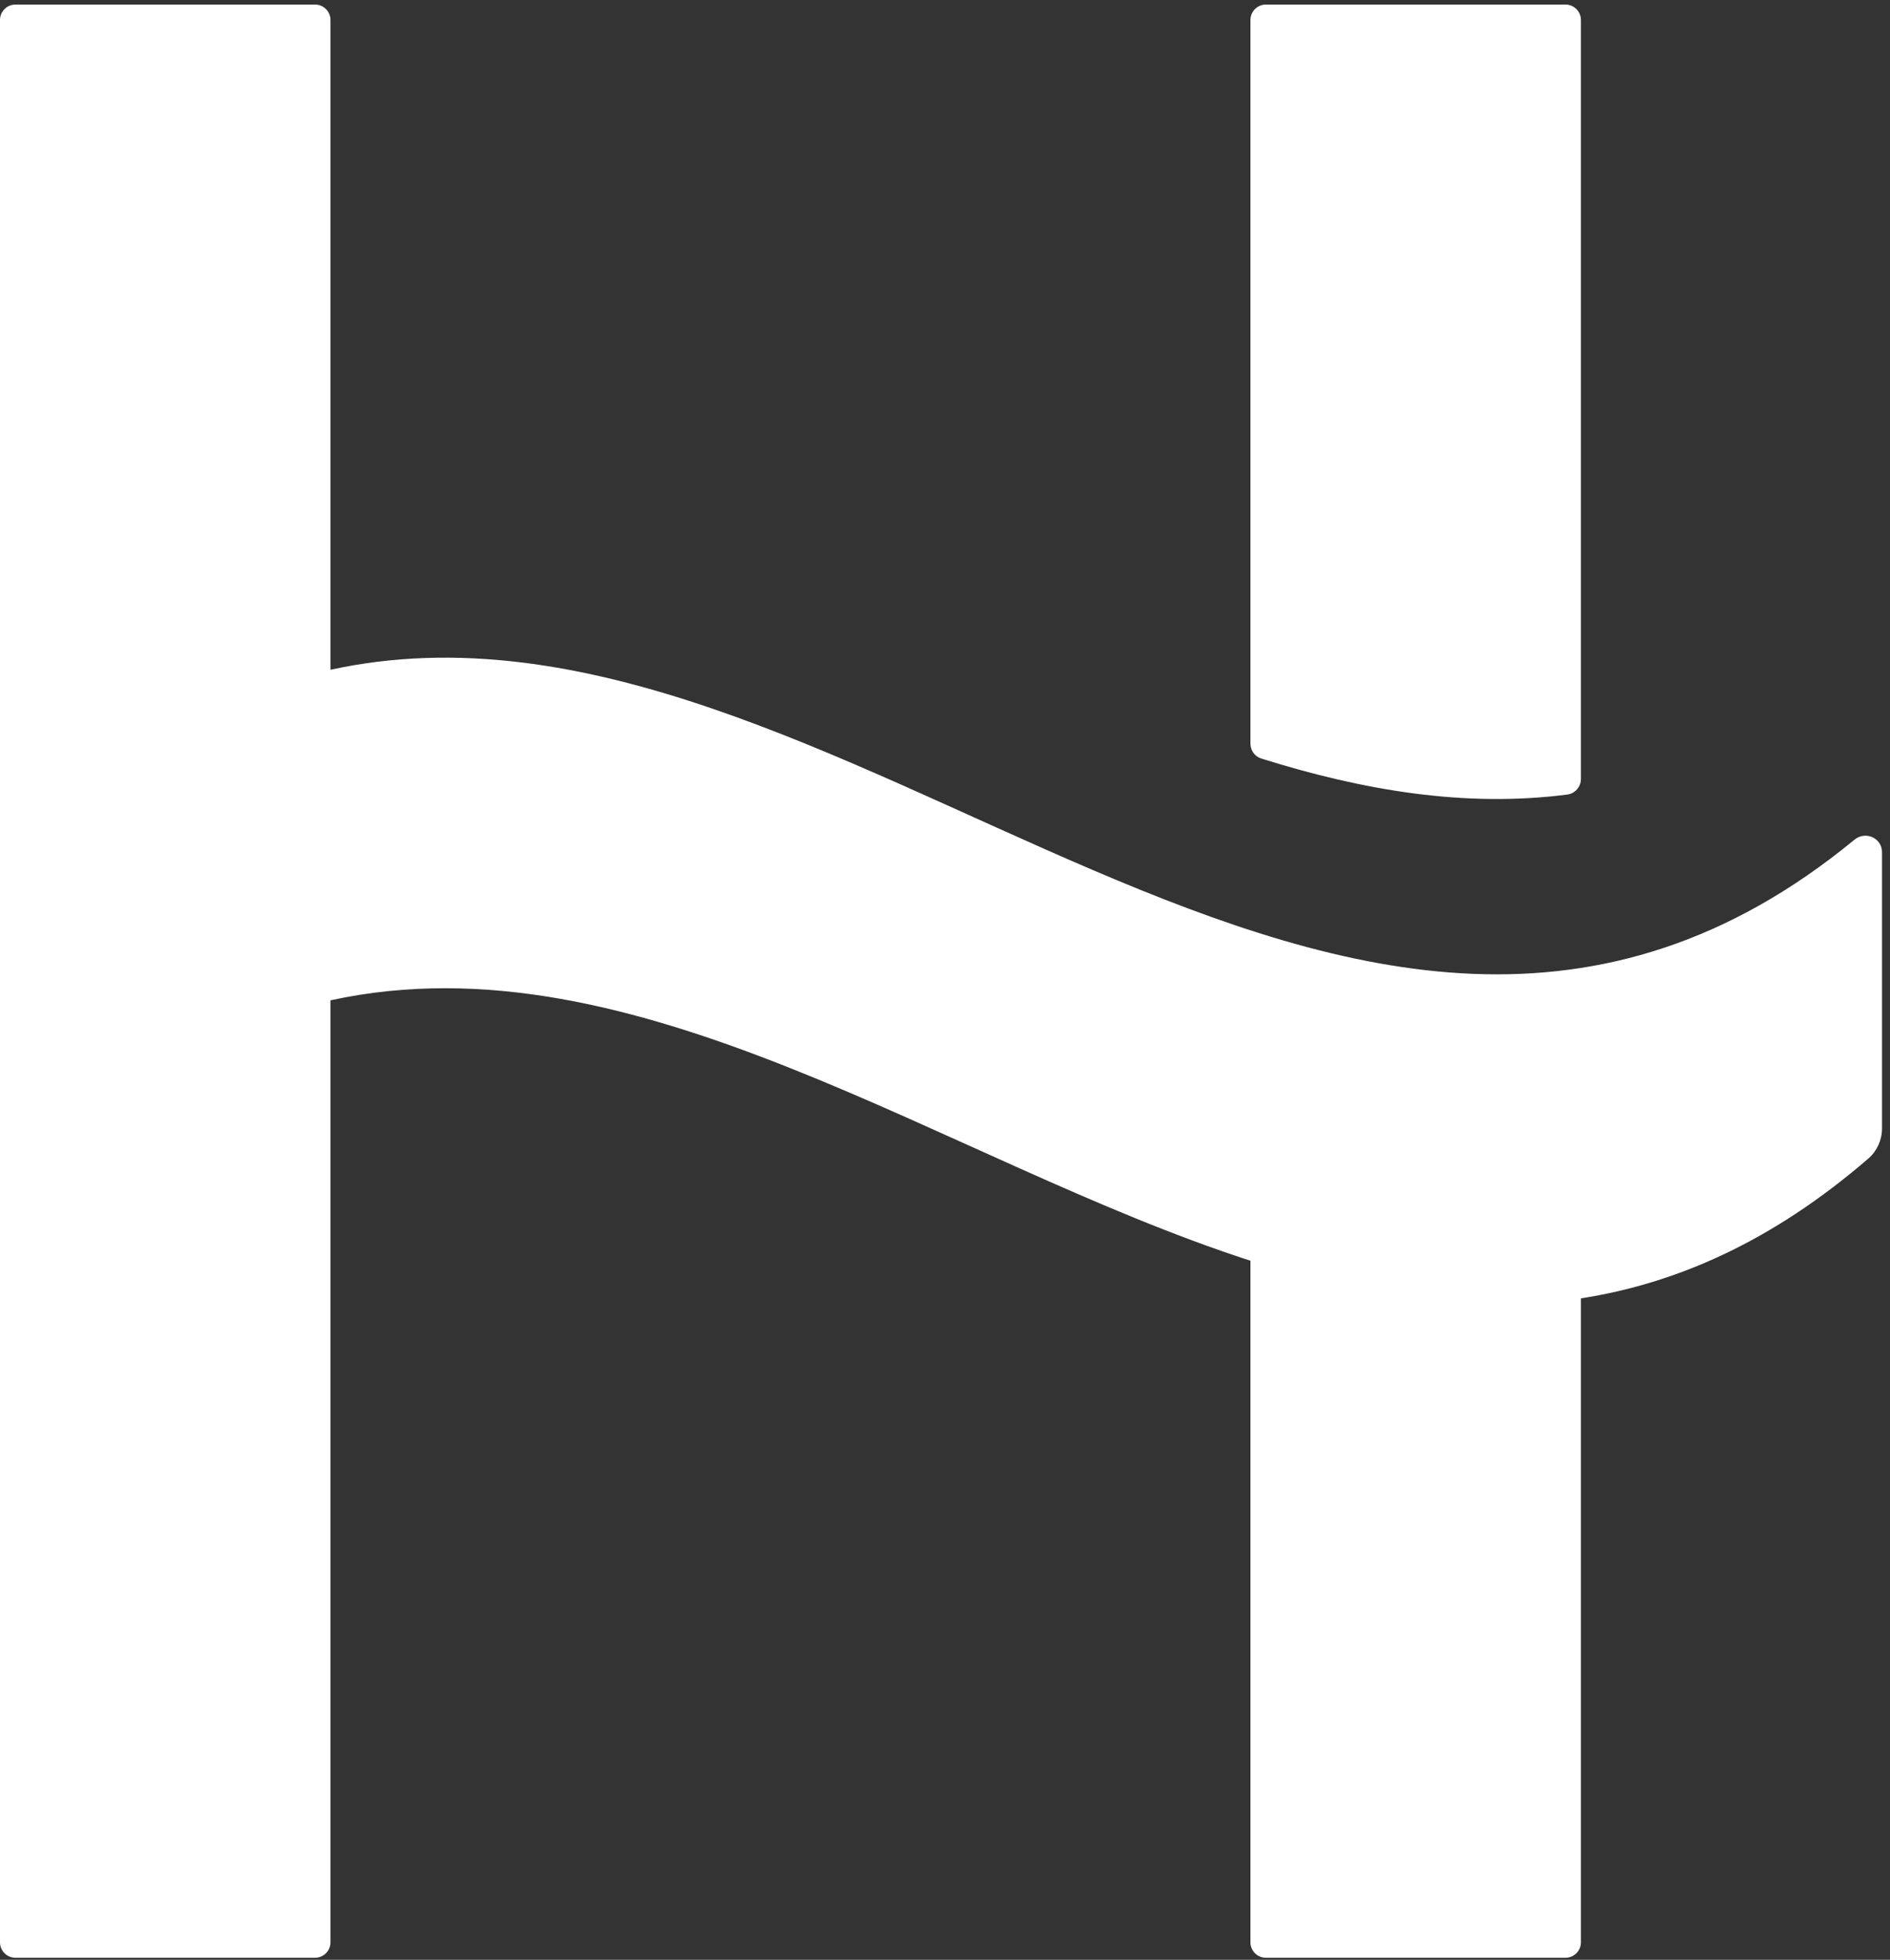
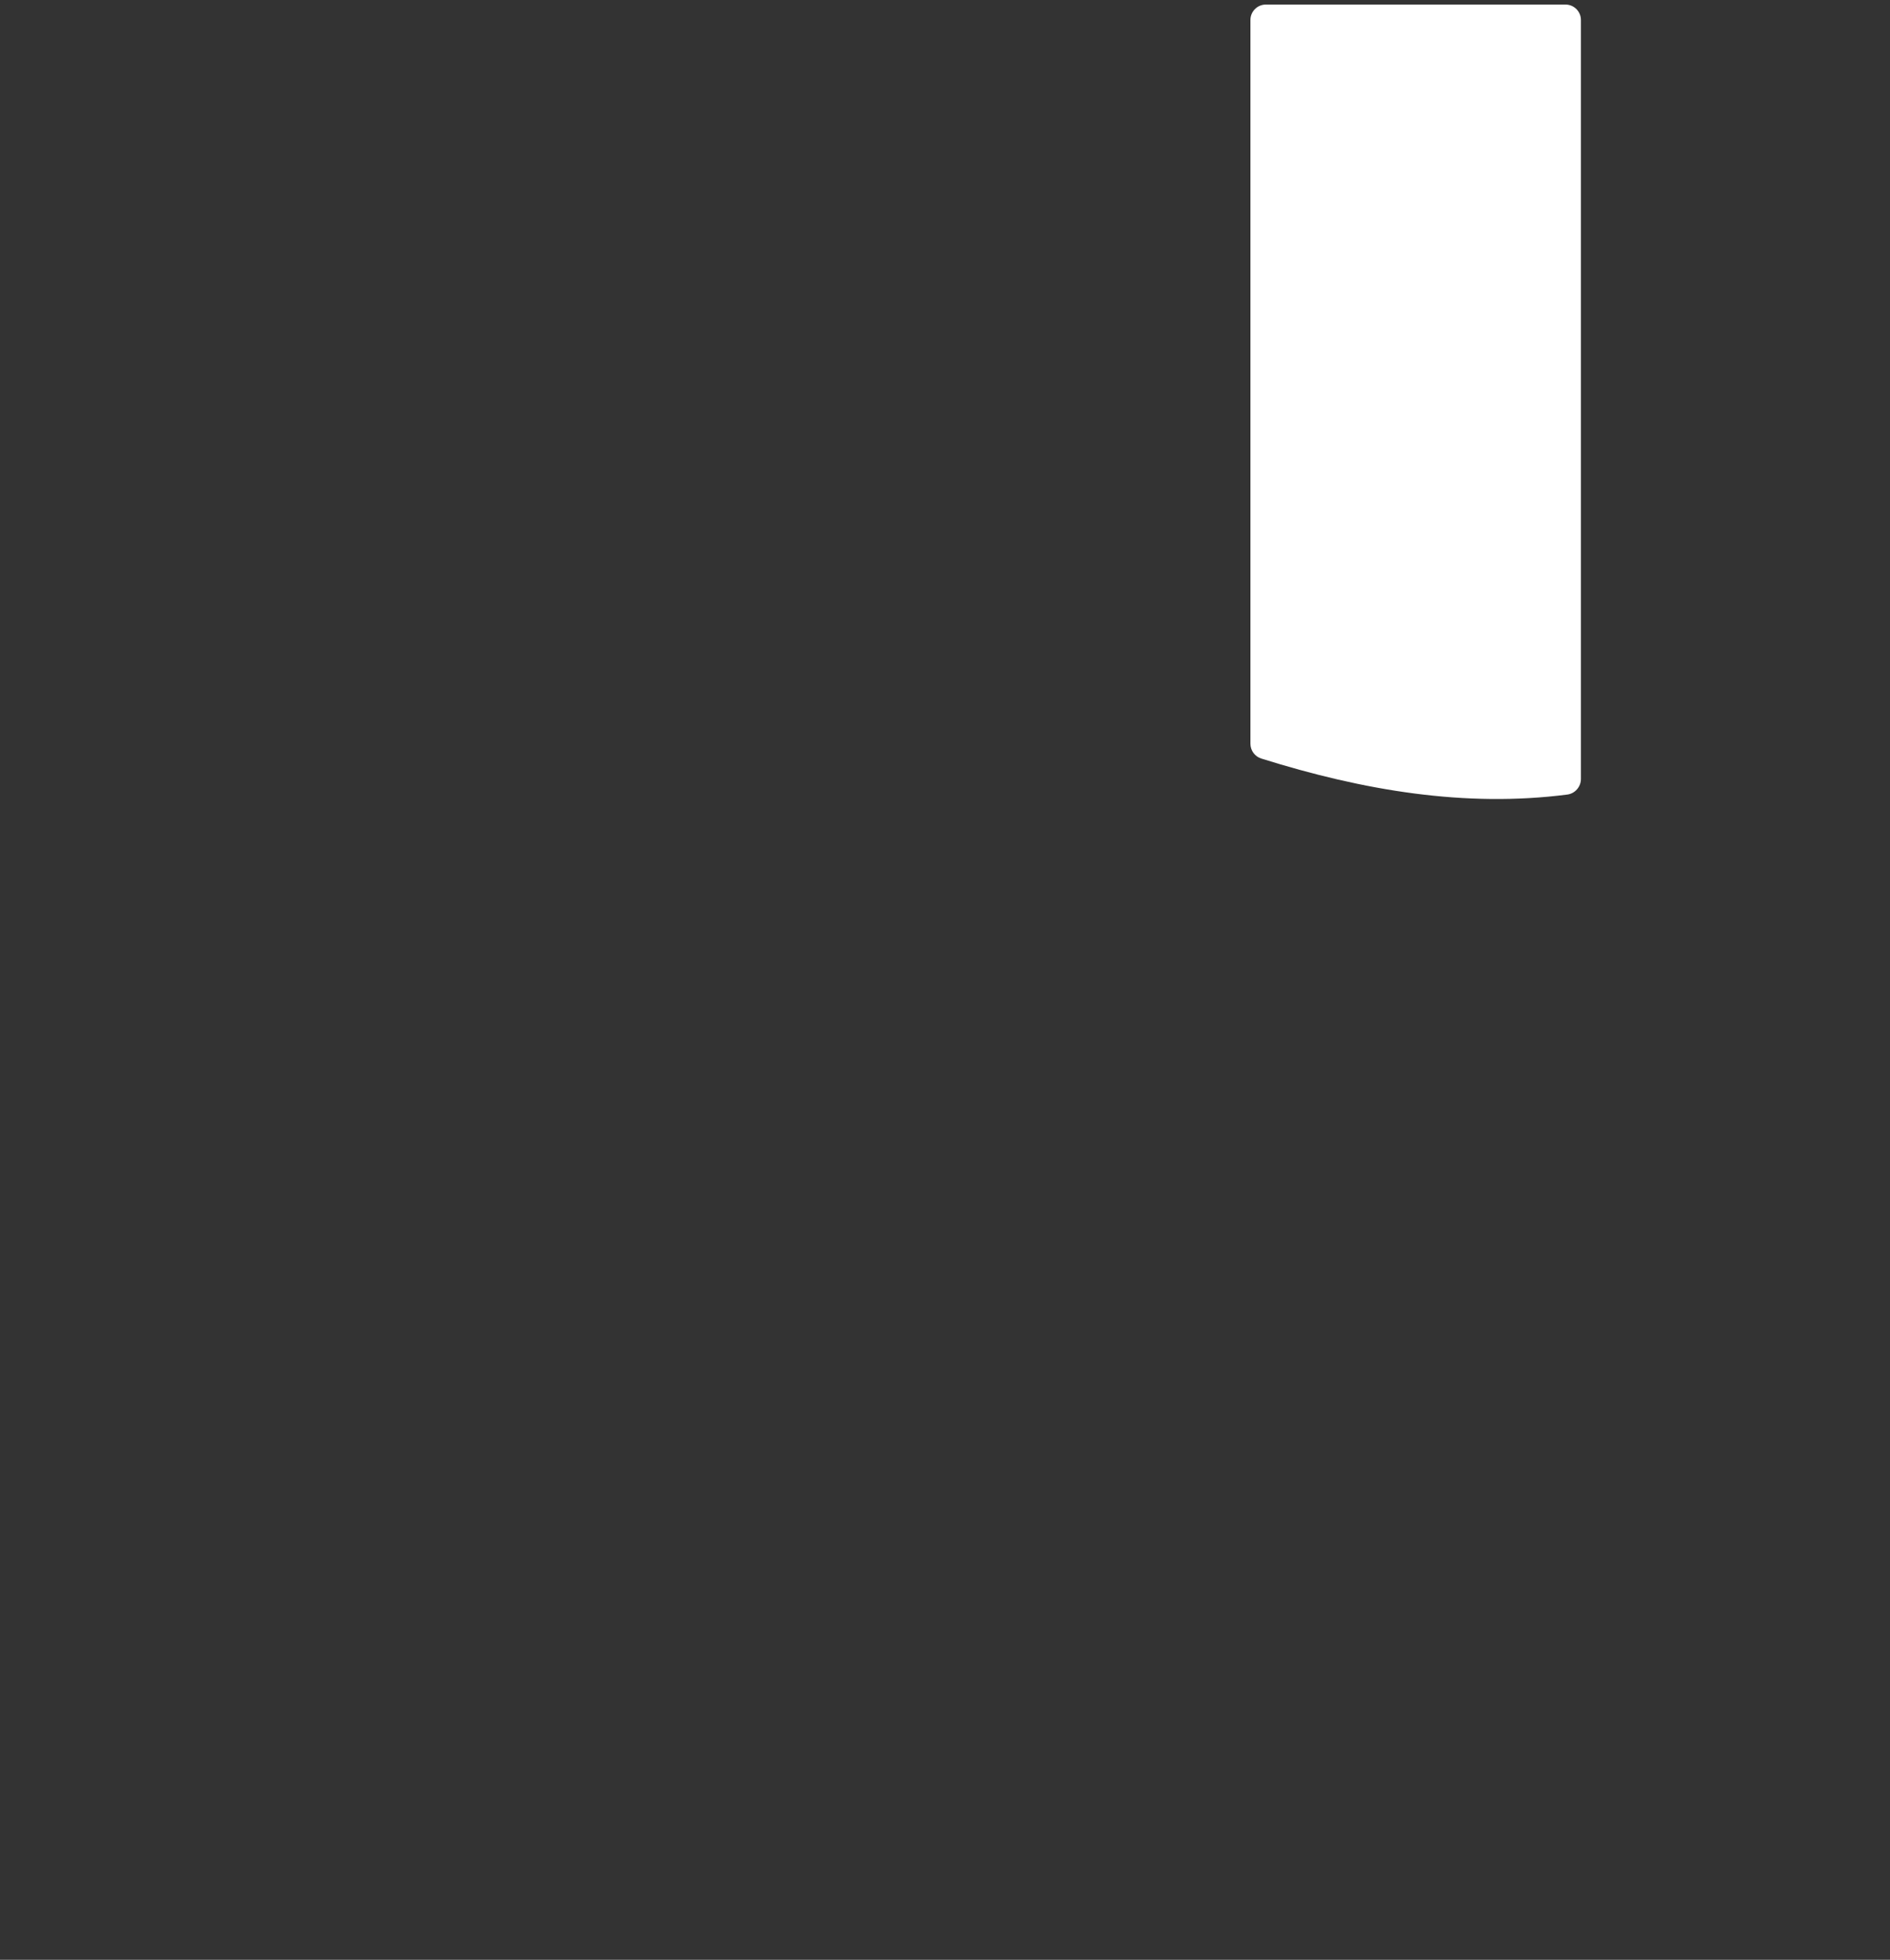
<svg xmlns="http://www.w3.org/2000/svg" width="218" height="226" viewBox="0 0 218 226" fill="none">
  <rect x="0" y="0" width="218" height="226" fill="#333333" stroke="none" />
  <path d="M182.349 89.835V2.305C182.349 1.325 181.549 0.525 180.569 0.525H146.009C145.029 0.525 144.229 1.325 144.229 2.305V85.765C144.229 86.545 144.739 87.245 145.489 87.475C157.259 91.165 169.019 93.145 180.789 91.625C181.679 91.505 182.349 90.725 182.349 89.825V89.835Z" fill="white" />
-   <path d="M213.909 96.825C155.309 145.035 96.719 64.455 38.119 77.235V2.305C38.119 1.325 37.319 0.525 36.339 0.525H1.779C0.799 0.525 -0.001 1.325 -0.001 2.305V223.985C-0.001 224.965 0.799 225.765 1.779 225.765H36.339C37.319 225.765 38.119 224.965 38.119 223.985V115.355C73.489 107.645 108.859 133.925 144.229 145.385V223.985C144.229 224.965 145.029 225.765 146.009 225.765H180.569C181.549 225.765 182.349 224.965 182.349 223.985V149.725C193.409 148.005 204.469 143.135 215.519 133.585C216.509 132.725 217.079 131.445 217.079 130.135V112.015V98.275C217.079 96.635 215.179 95.785 213.909 96.825Z" fill="white" />
</svg>